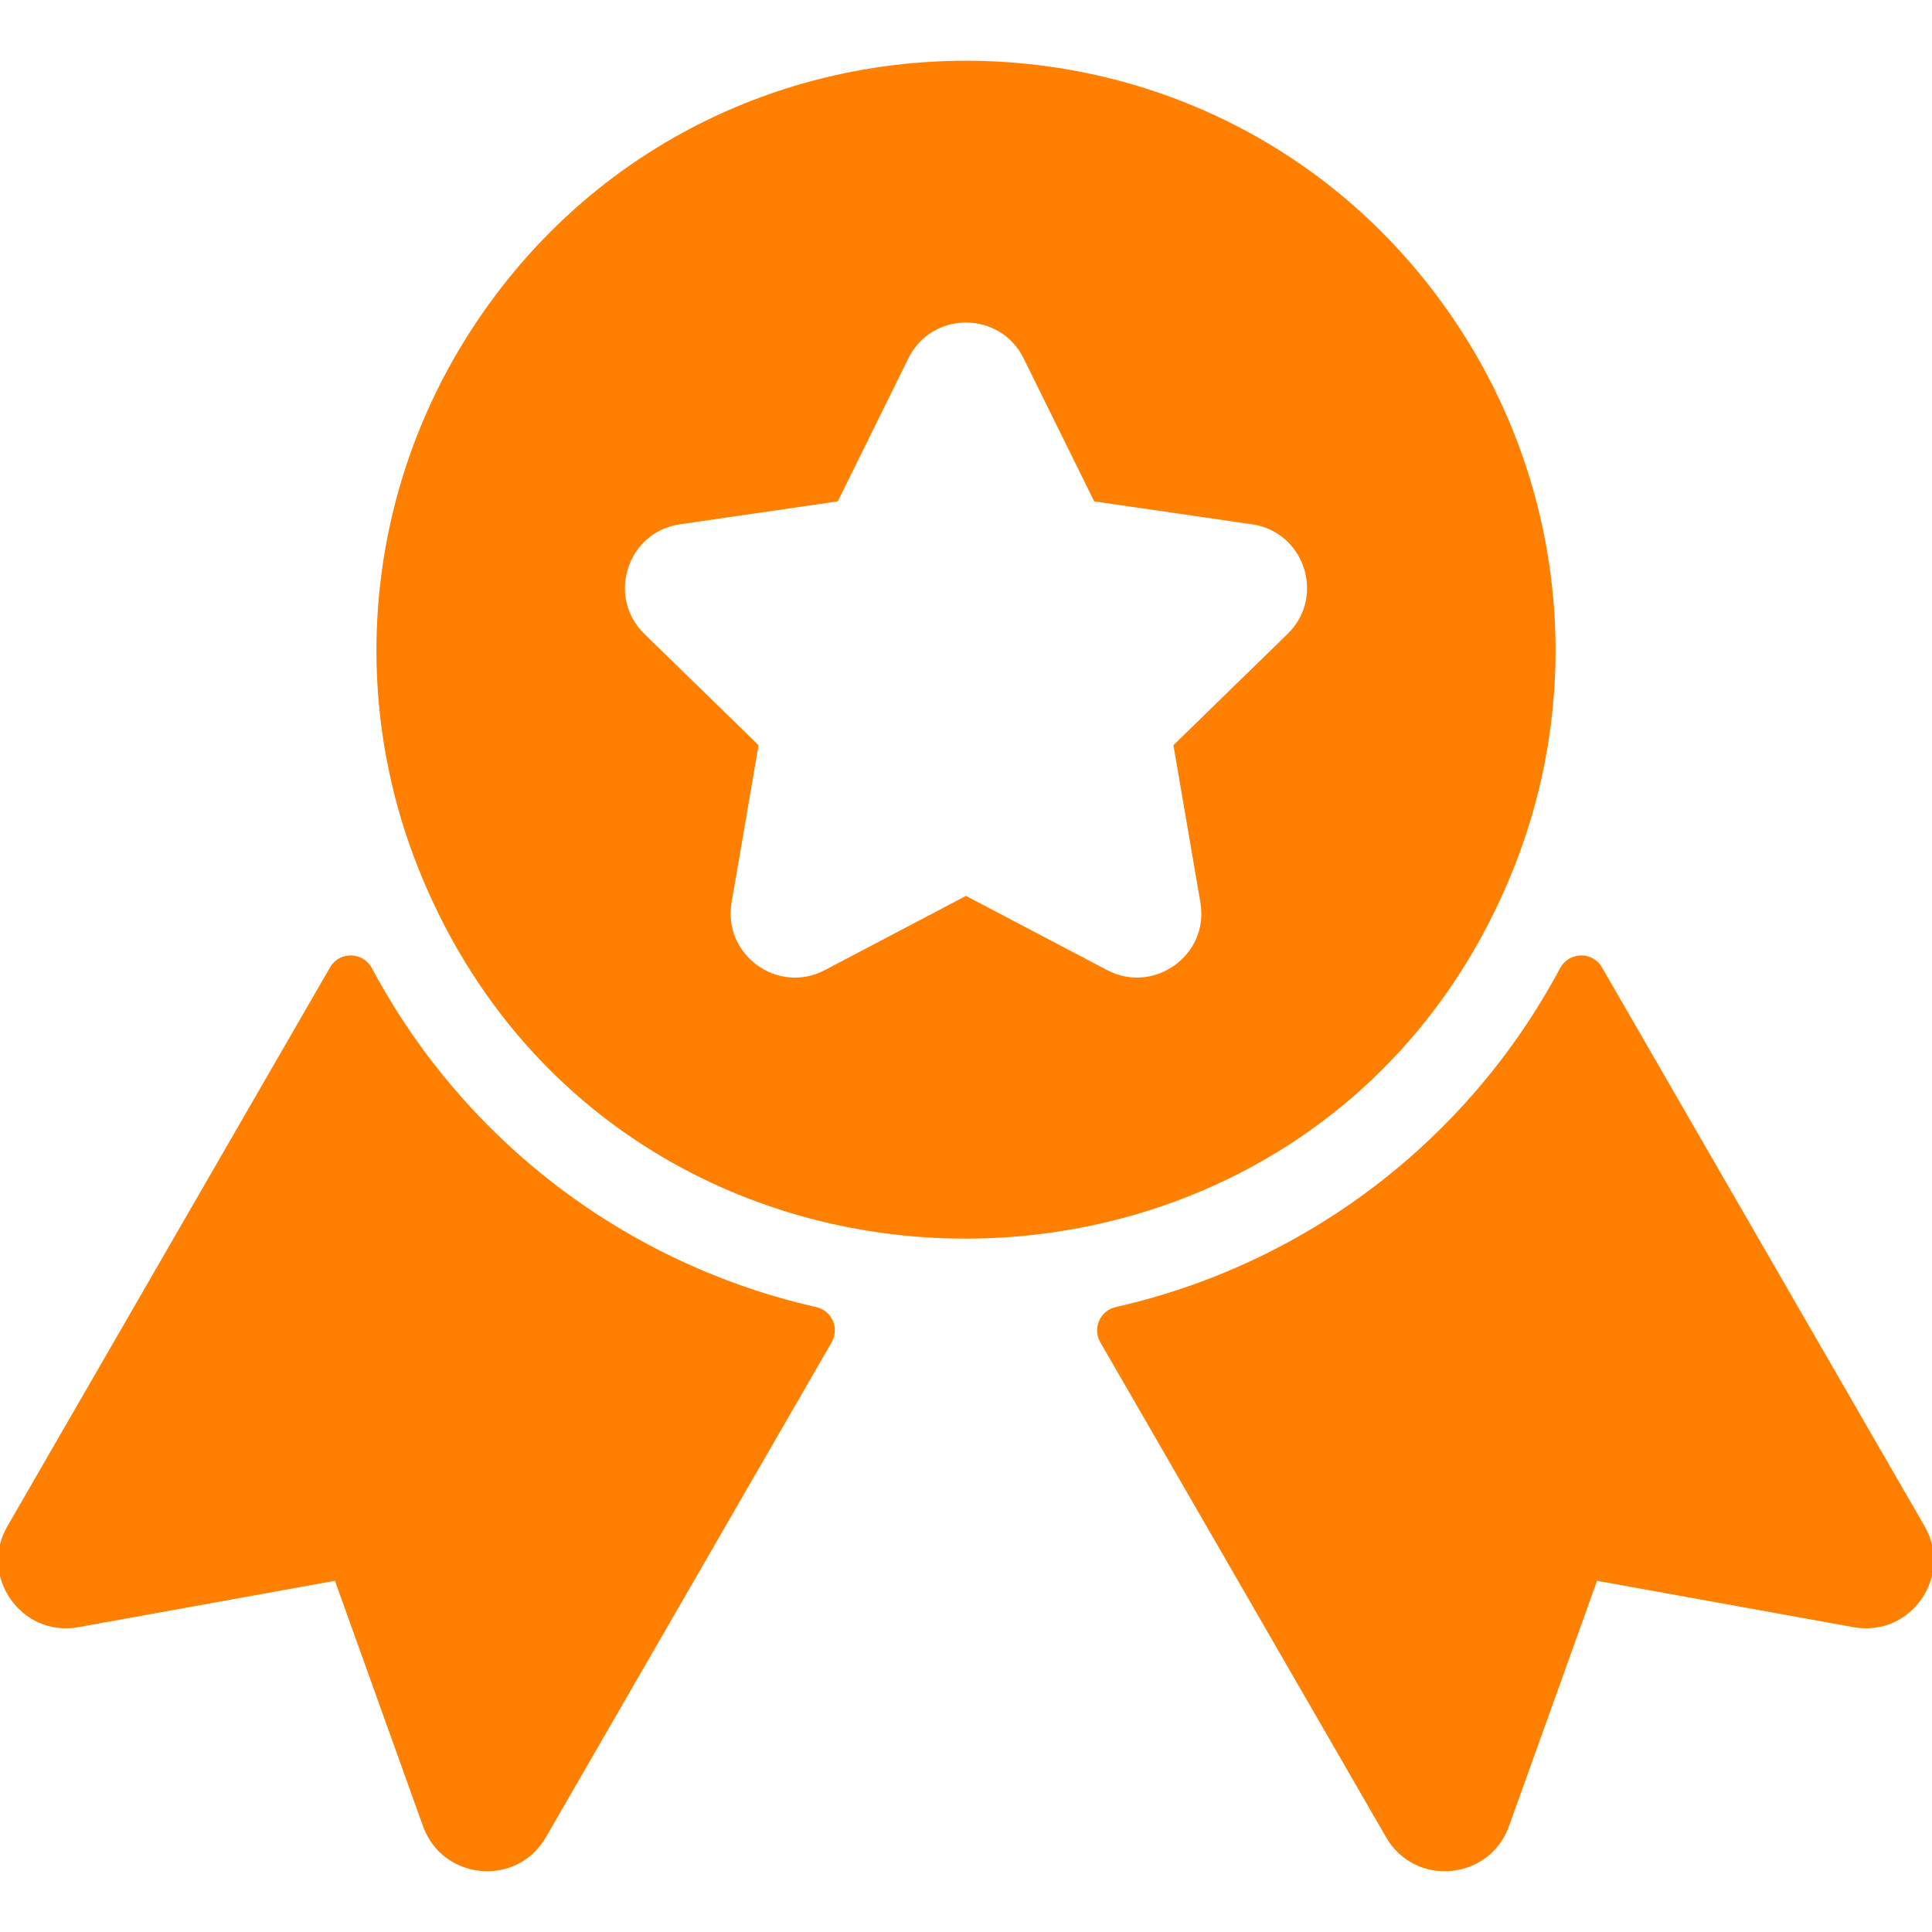
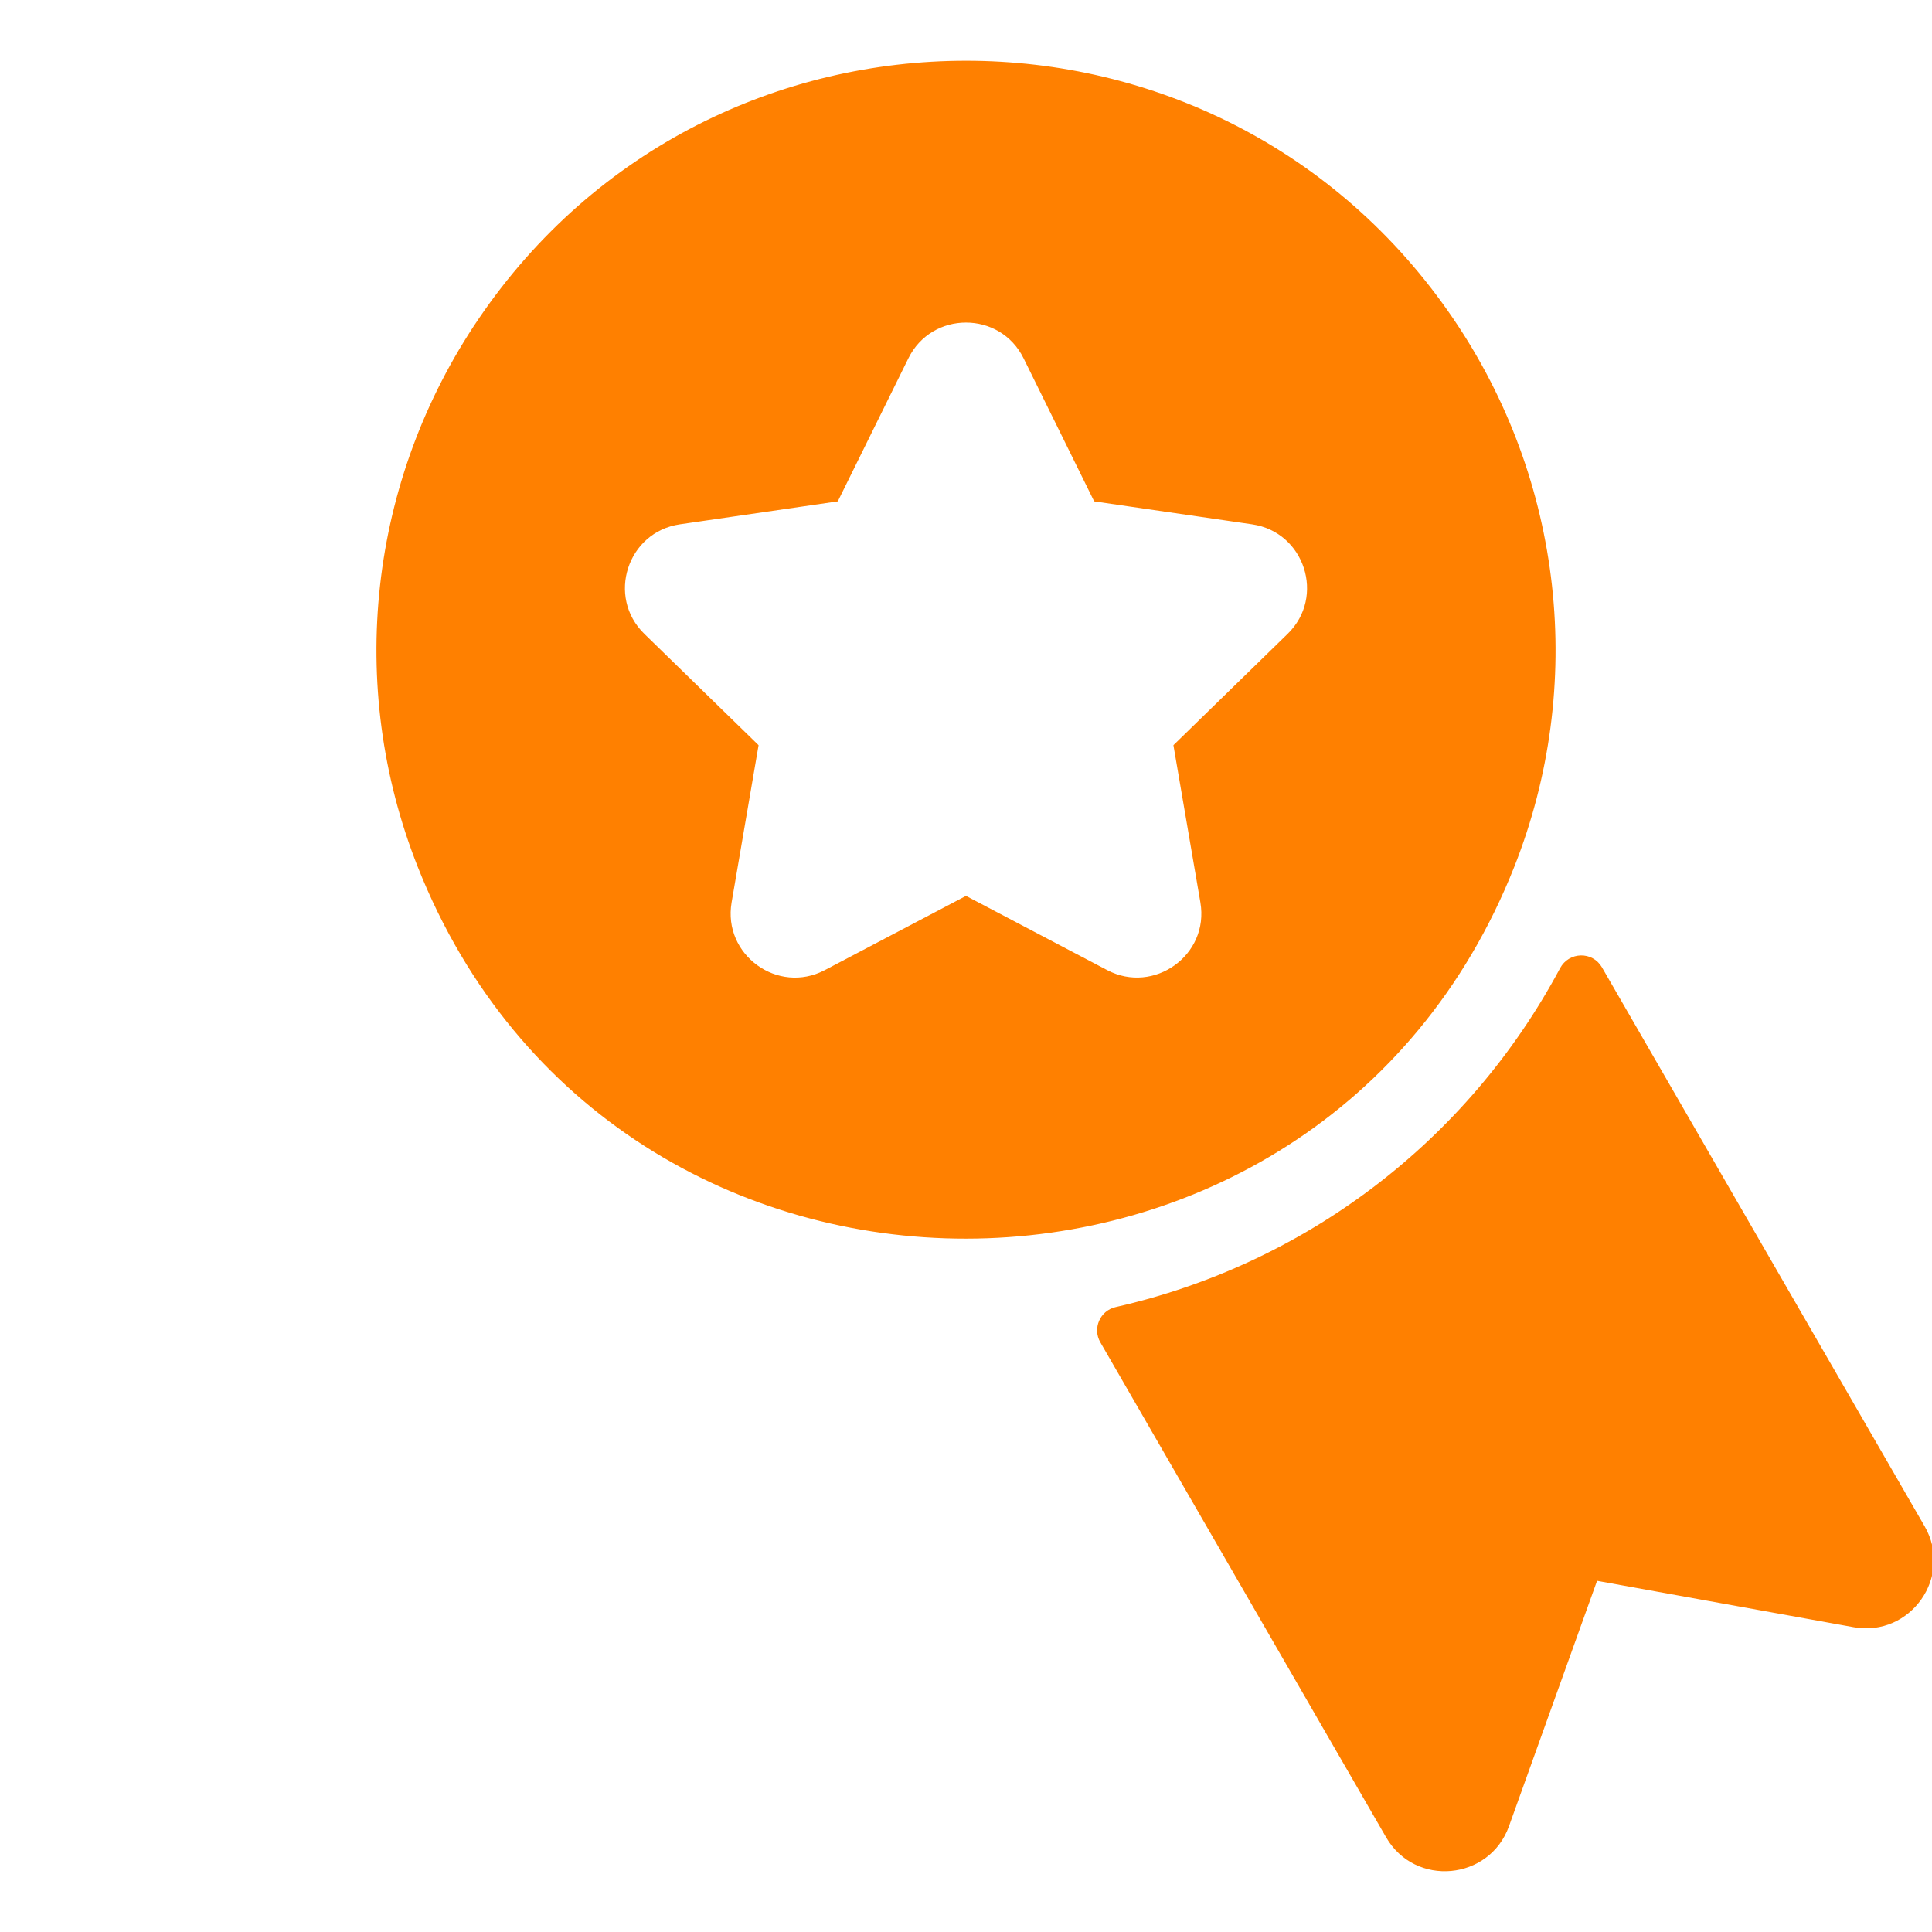
<svg xmlns="http://www.w3.org/2000/svg" fill="#ff8000" height="800px" width="800px" version="1.1" id="Layer_1" viewBox="0 0 512.001 512.001" xml:space="preserve" stroke="#ff8000">
  <g id="SVGRepo_bgCarrier" stroke-width="0" />
  <g id="SVGRepo_tracerCarrier" stroke-linecap="round" stroke-linejoin="round" />
  <g id="SVGRepo_iconCarrier">
    <g>
      <g>
        <g>
          <path d="M509.618,404.733l-85.514-148.121c-2.302-3.987-8.06-3.847-10.229,0.213c-24.796,46.415-68.181,78.769-118.101,90.055 c-3.825,0.865-5.7,5.207-3.74,8.603l75.727,131.163c7.476,12.949,26.64,11.149,31.661-2.842l23.488-65.441l68.417,12.37 C505.976,433.379,517.065,417.632,509.618,404.733z" />
-           <path d="M216.227,346.881c-49.937-11.291-93.316-43.662-118.101-90.055c-2.169-4.061-7.927-4.2-10.229-0.214L2.382,404.733 c-7.441,12.888,3.632,28.647,18.289,26l68.417-12.37l23.488,65.441c5.021,13.986,24.184,15.794,31.661,2.842l75.727-131.163 C221.926,352.086,220.052,347.745,216.227,346.881z" />
          <path d="M400.821,229.56v-0.001c18.976-47.929,12.966-102.055-16.077-144.789C322.965-6.137,189.025-6.112,127.267,84.761 c-29.048,42.743-35.063,96.872-16.088,144.799C163.147,360.791,349.099,360.177,400.821,229.56z M341.591,168.333l-30.086,29.325 l7.102,41.409c2.47,14.403-12.702,25.159-25.42,18.469L256,237.986l-37.188,19.551c-12.825,6.743-27.871-4.177-25.42-18.469 l7.102-41.409l-30.086-29.325c-10.376-10.116-4.639-27.798,9.709-29.882l41.577-6.042l18.593-37.675 c6.413-12.996,25.004-13.003,31.421,0l18.593,37.675l41.577,6.042C346.221,140.534,351.973,158.212,341.591,168.333z" />
        </g>
      </g>
    </g>
  </g>
</svg>